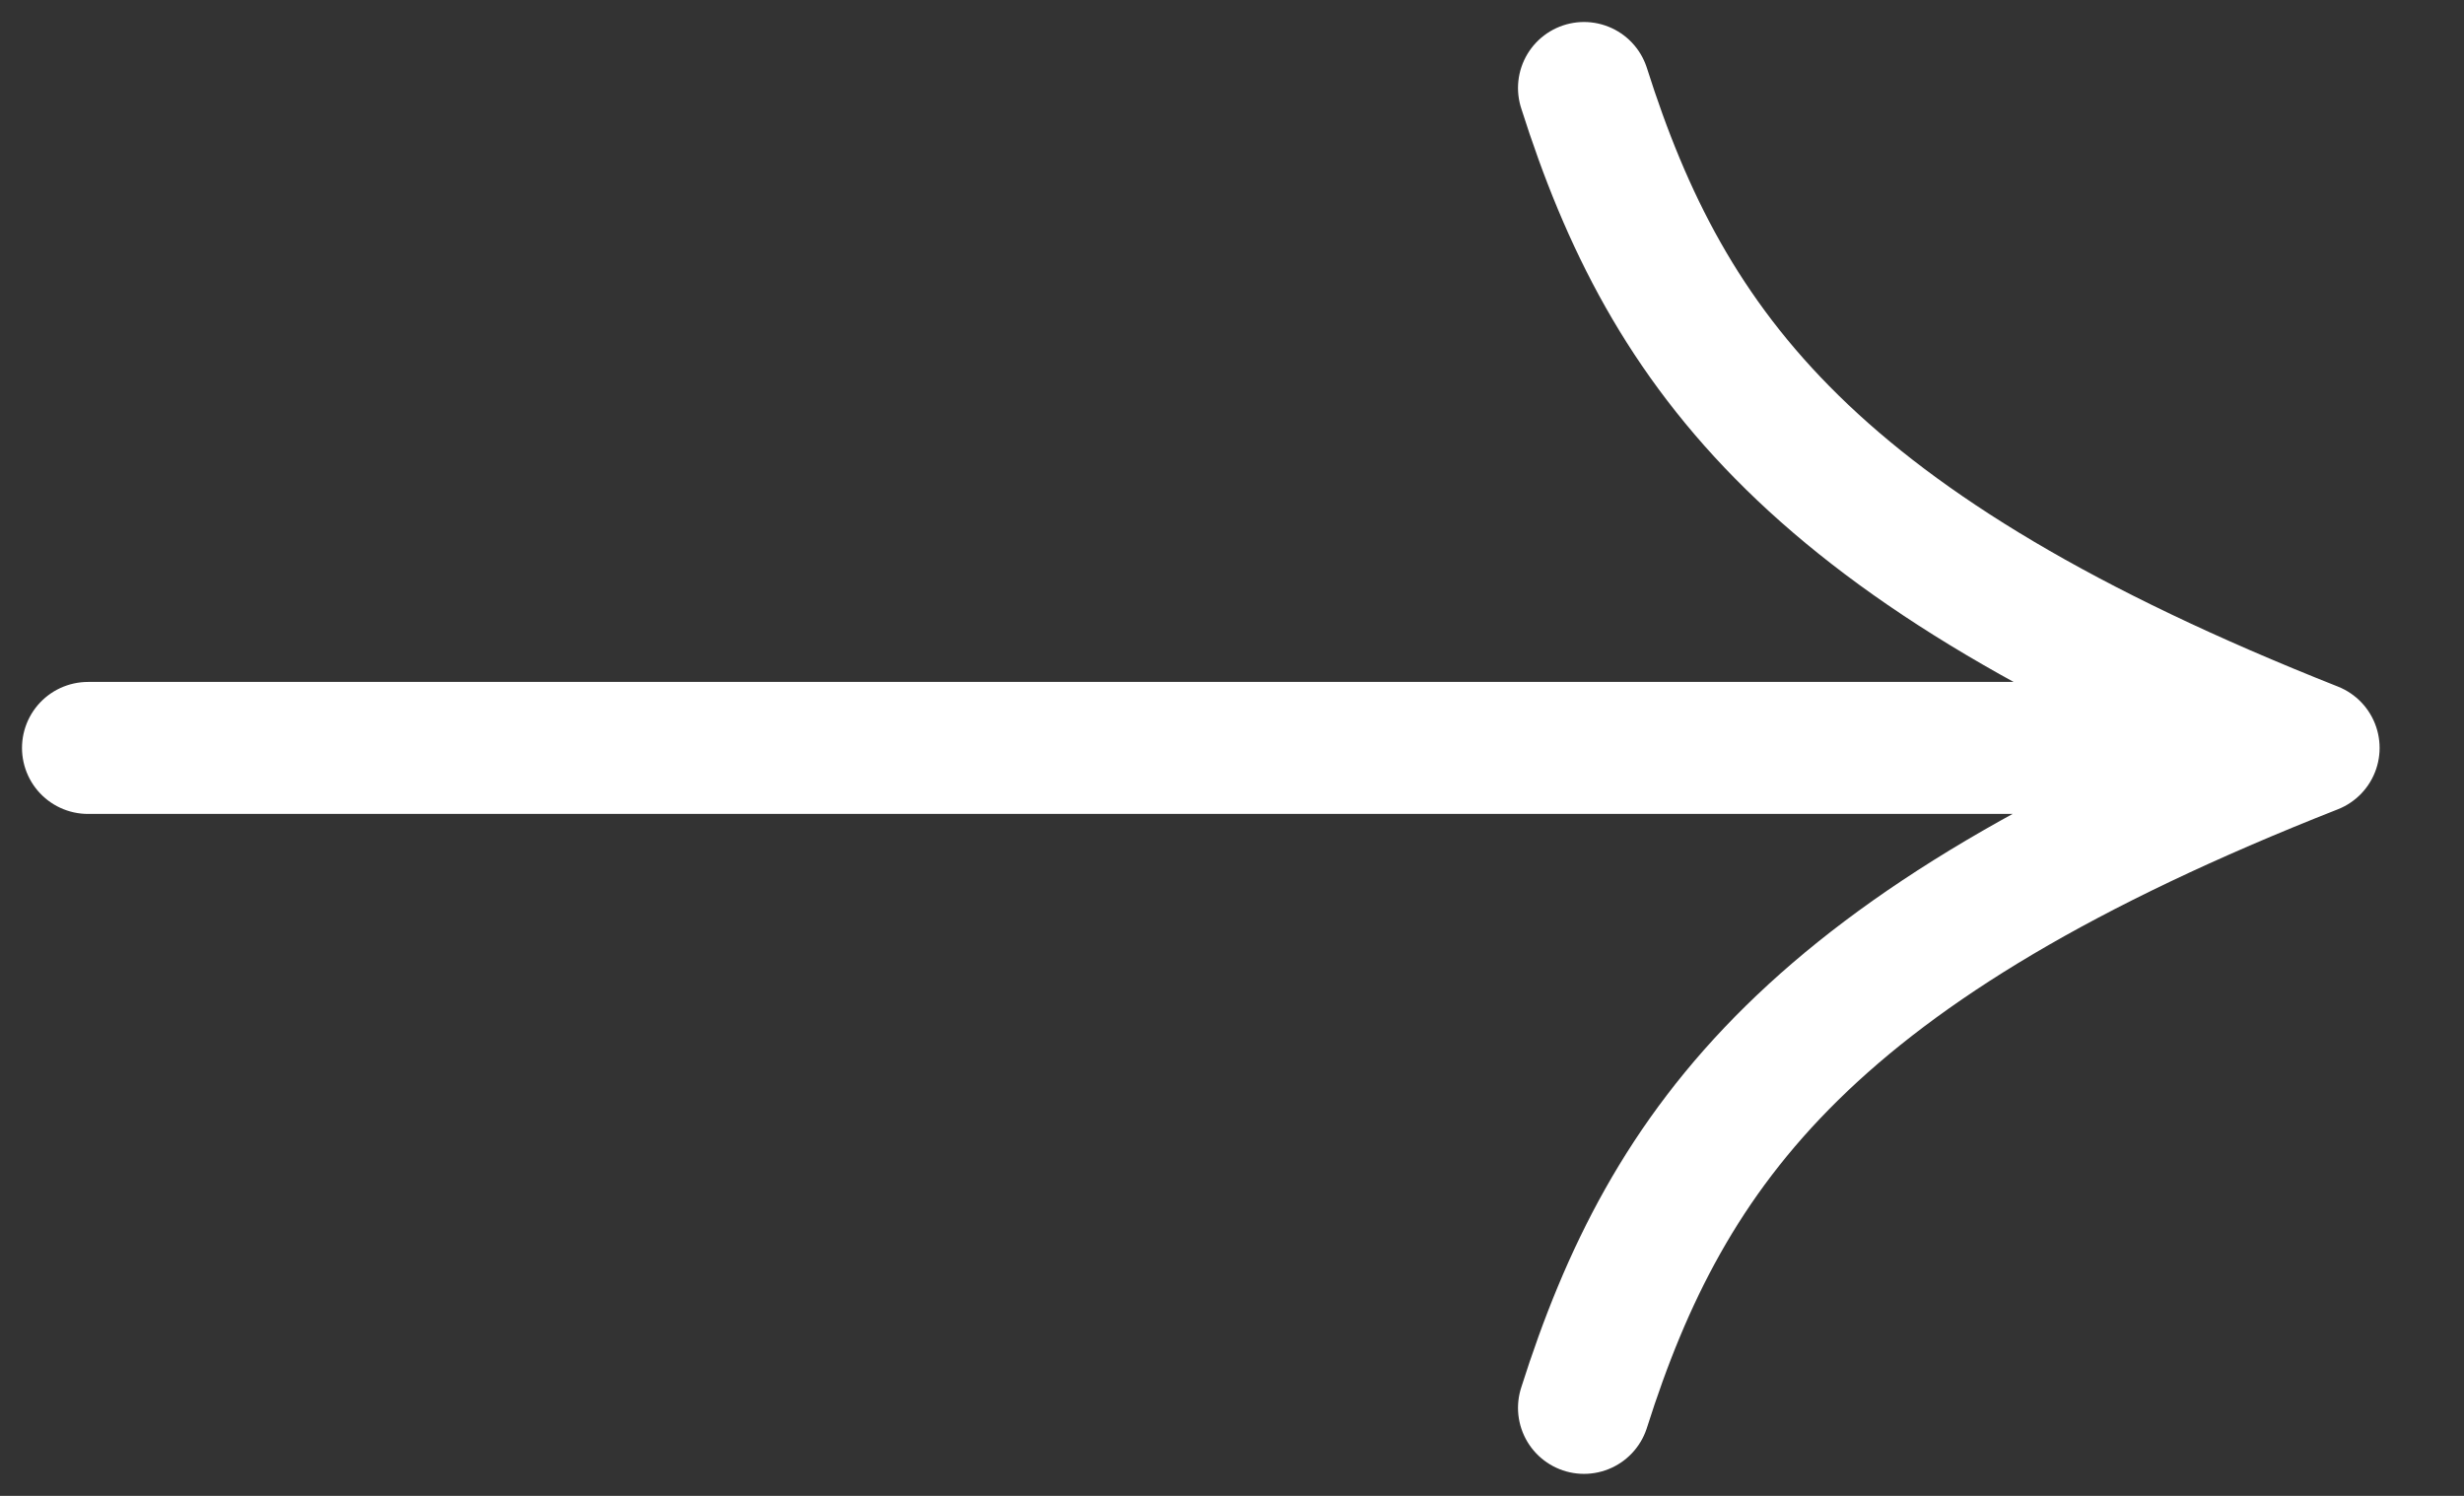
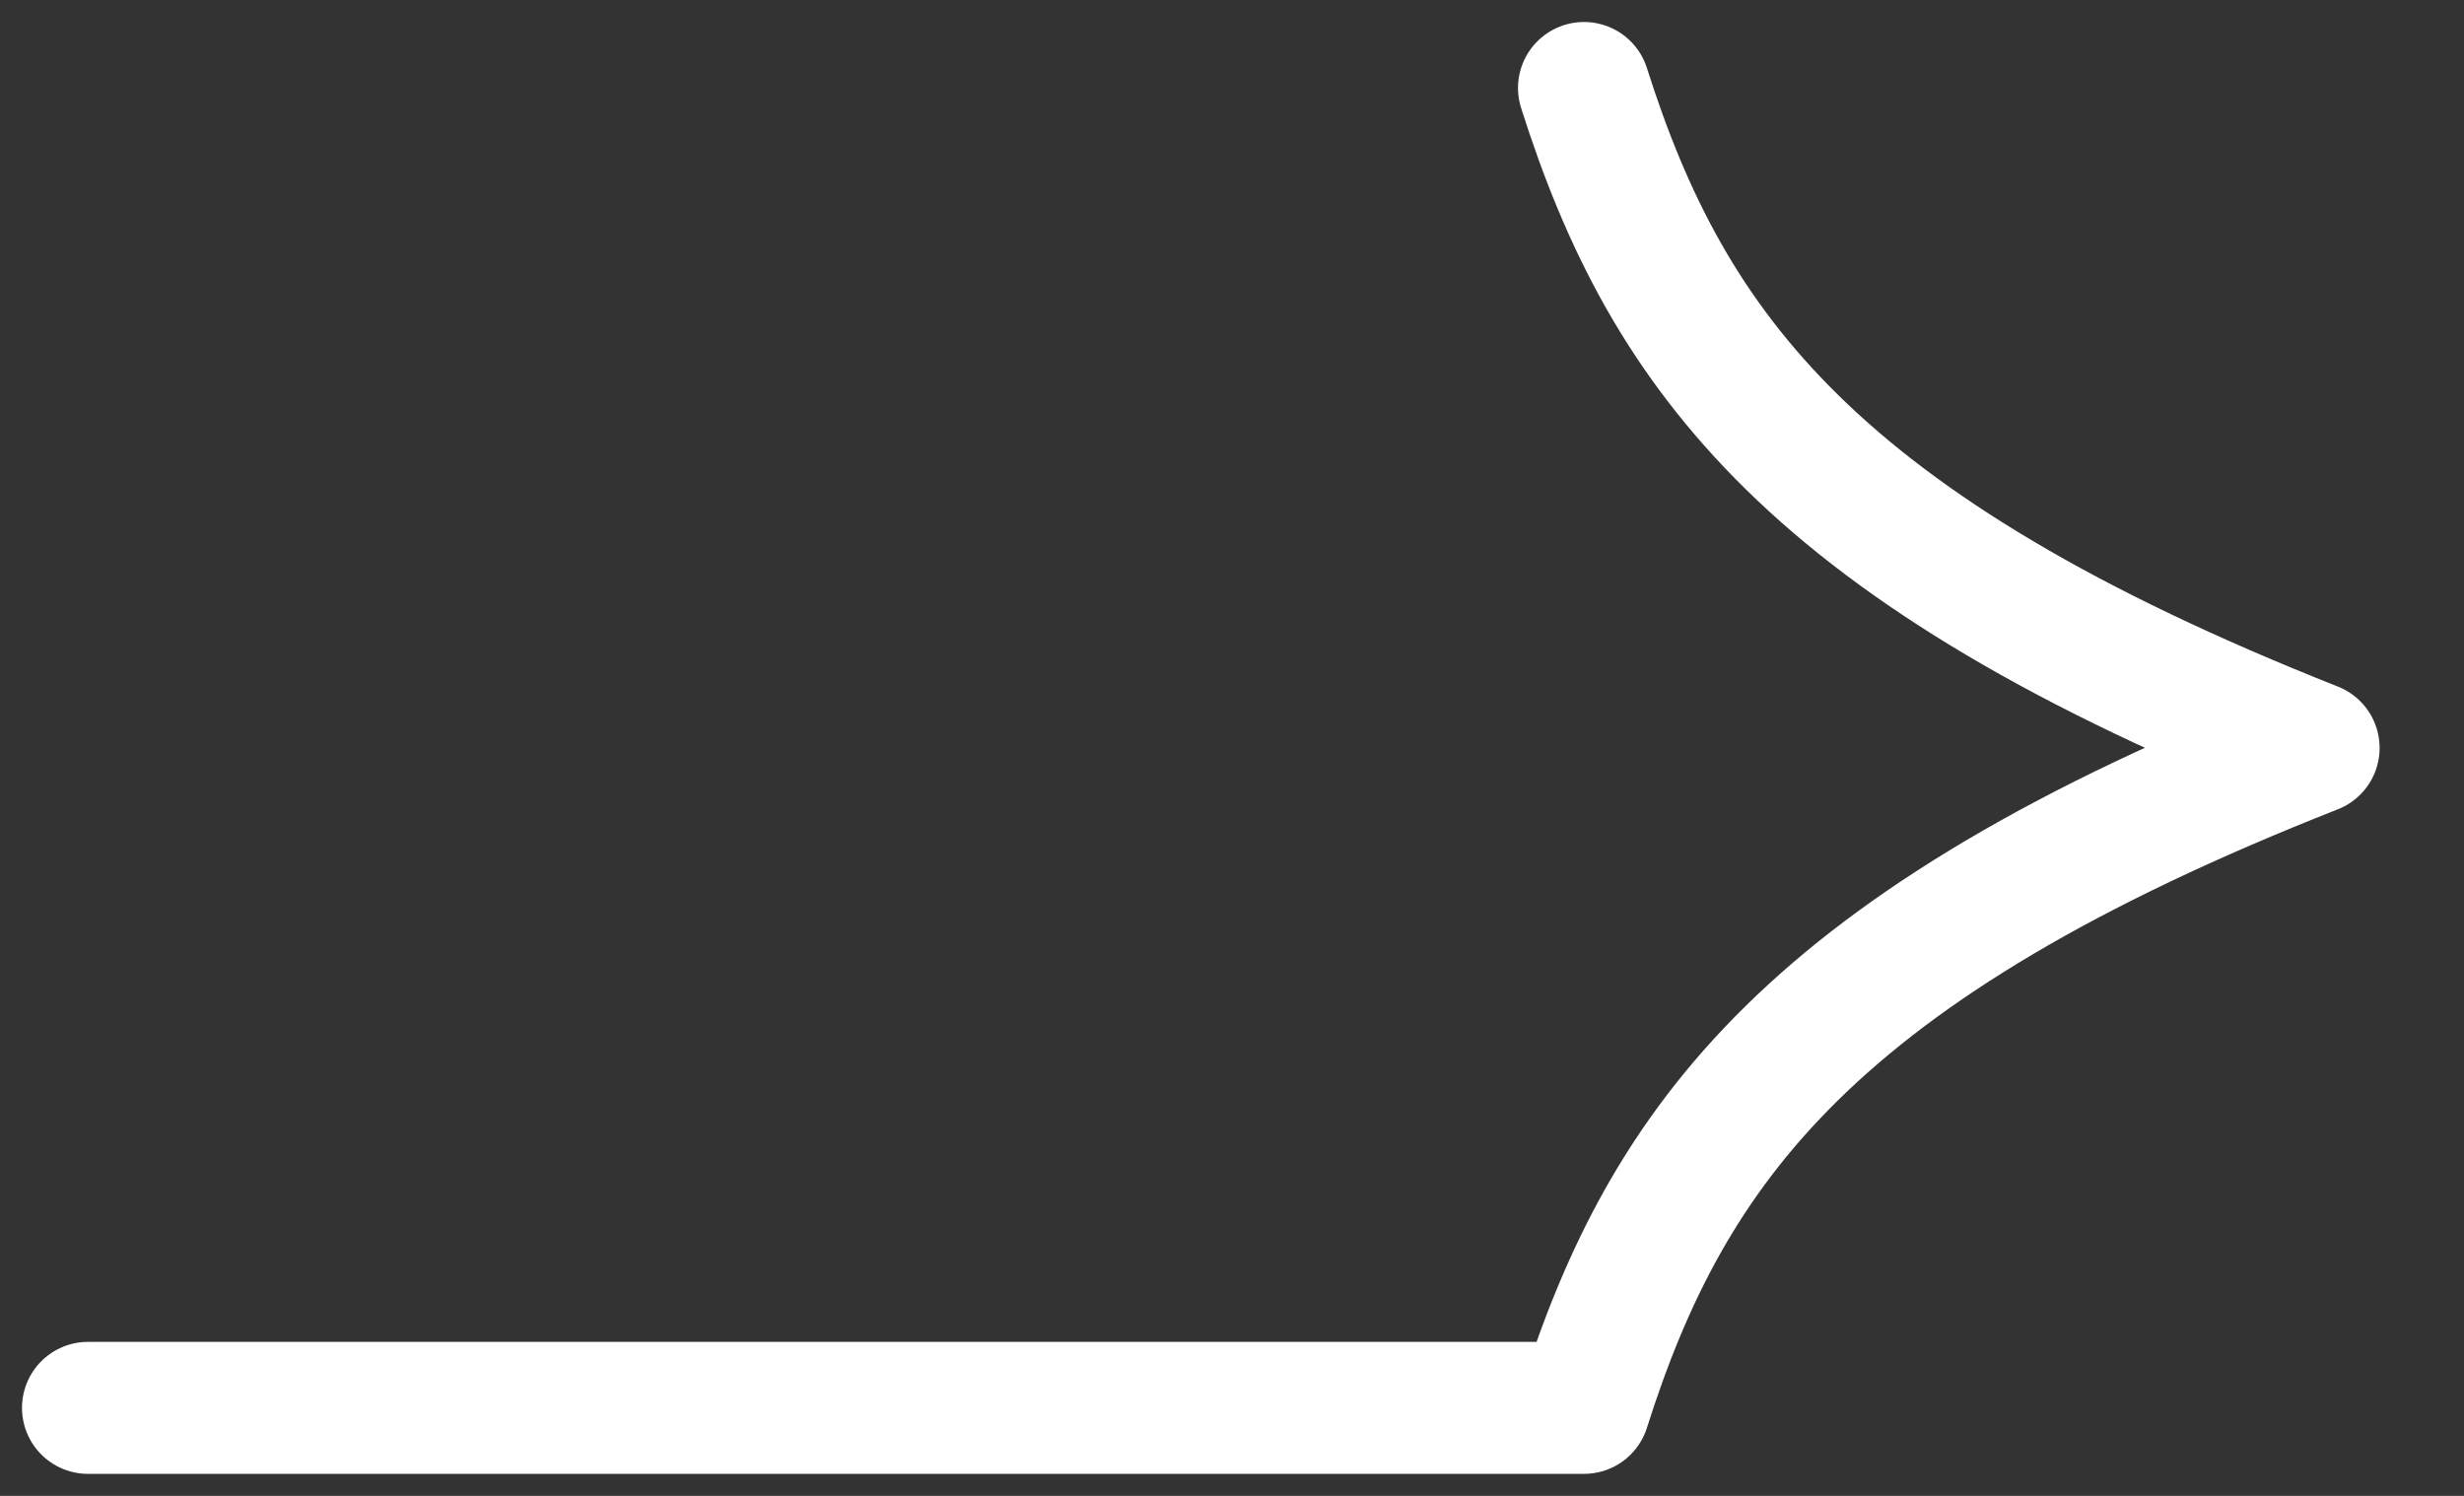
<svg xmlns="http://www.w3.org/2000/svg" width="28" height="17" viewBox="0 0 28 17" fill="none">
  <rect x="0" y="0" width="28" height="17" fill="#333333" stroke="none" />
-   <path d="M18 1C18.952 4 20.602 6.248 26.291 8.5M26.291 8.5C20.588 10.744 18.952 13 18 16M26.291 8.5H1" stroke="white" stroke-width="1.5" stroke-linecap="round" stroke-linejoin="round" />
+   <path d="M18 1C18.952 4 20.602 6.248 26.291 8.5M26.291 8.5C20.588 10.744 18.952 13 18 16H1" stroke="white" stroke-width="1.5" stroke-linecap="round" stroke-linejoin="round" />
</svg>